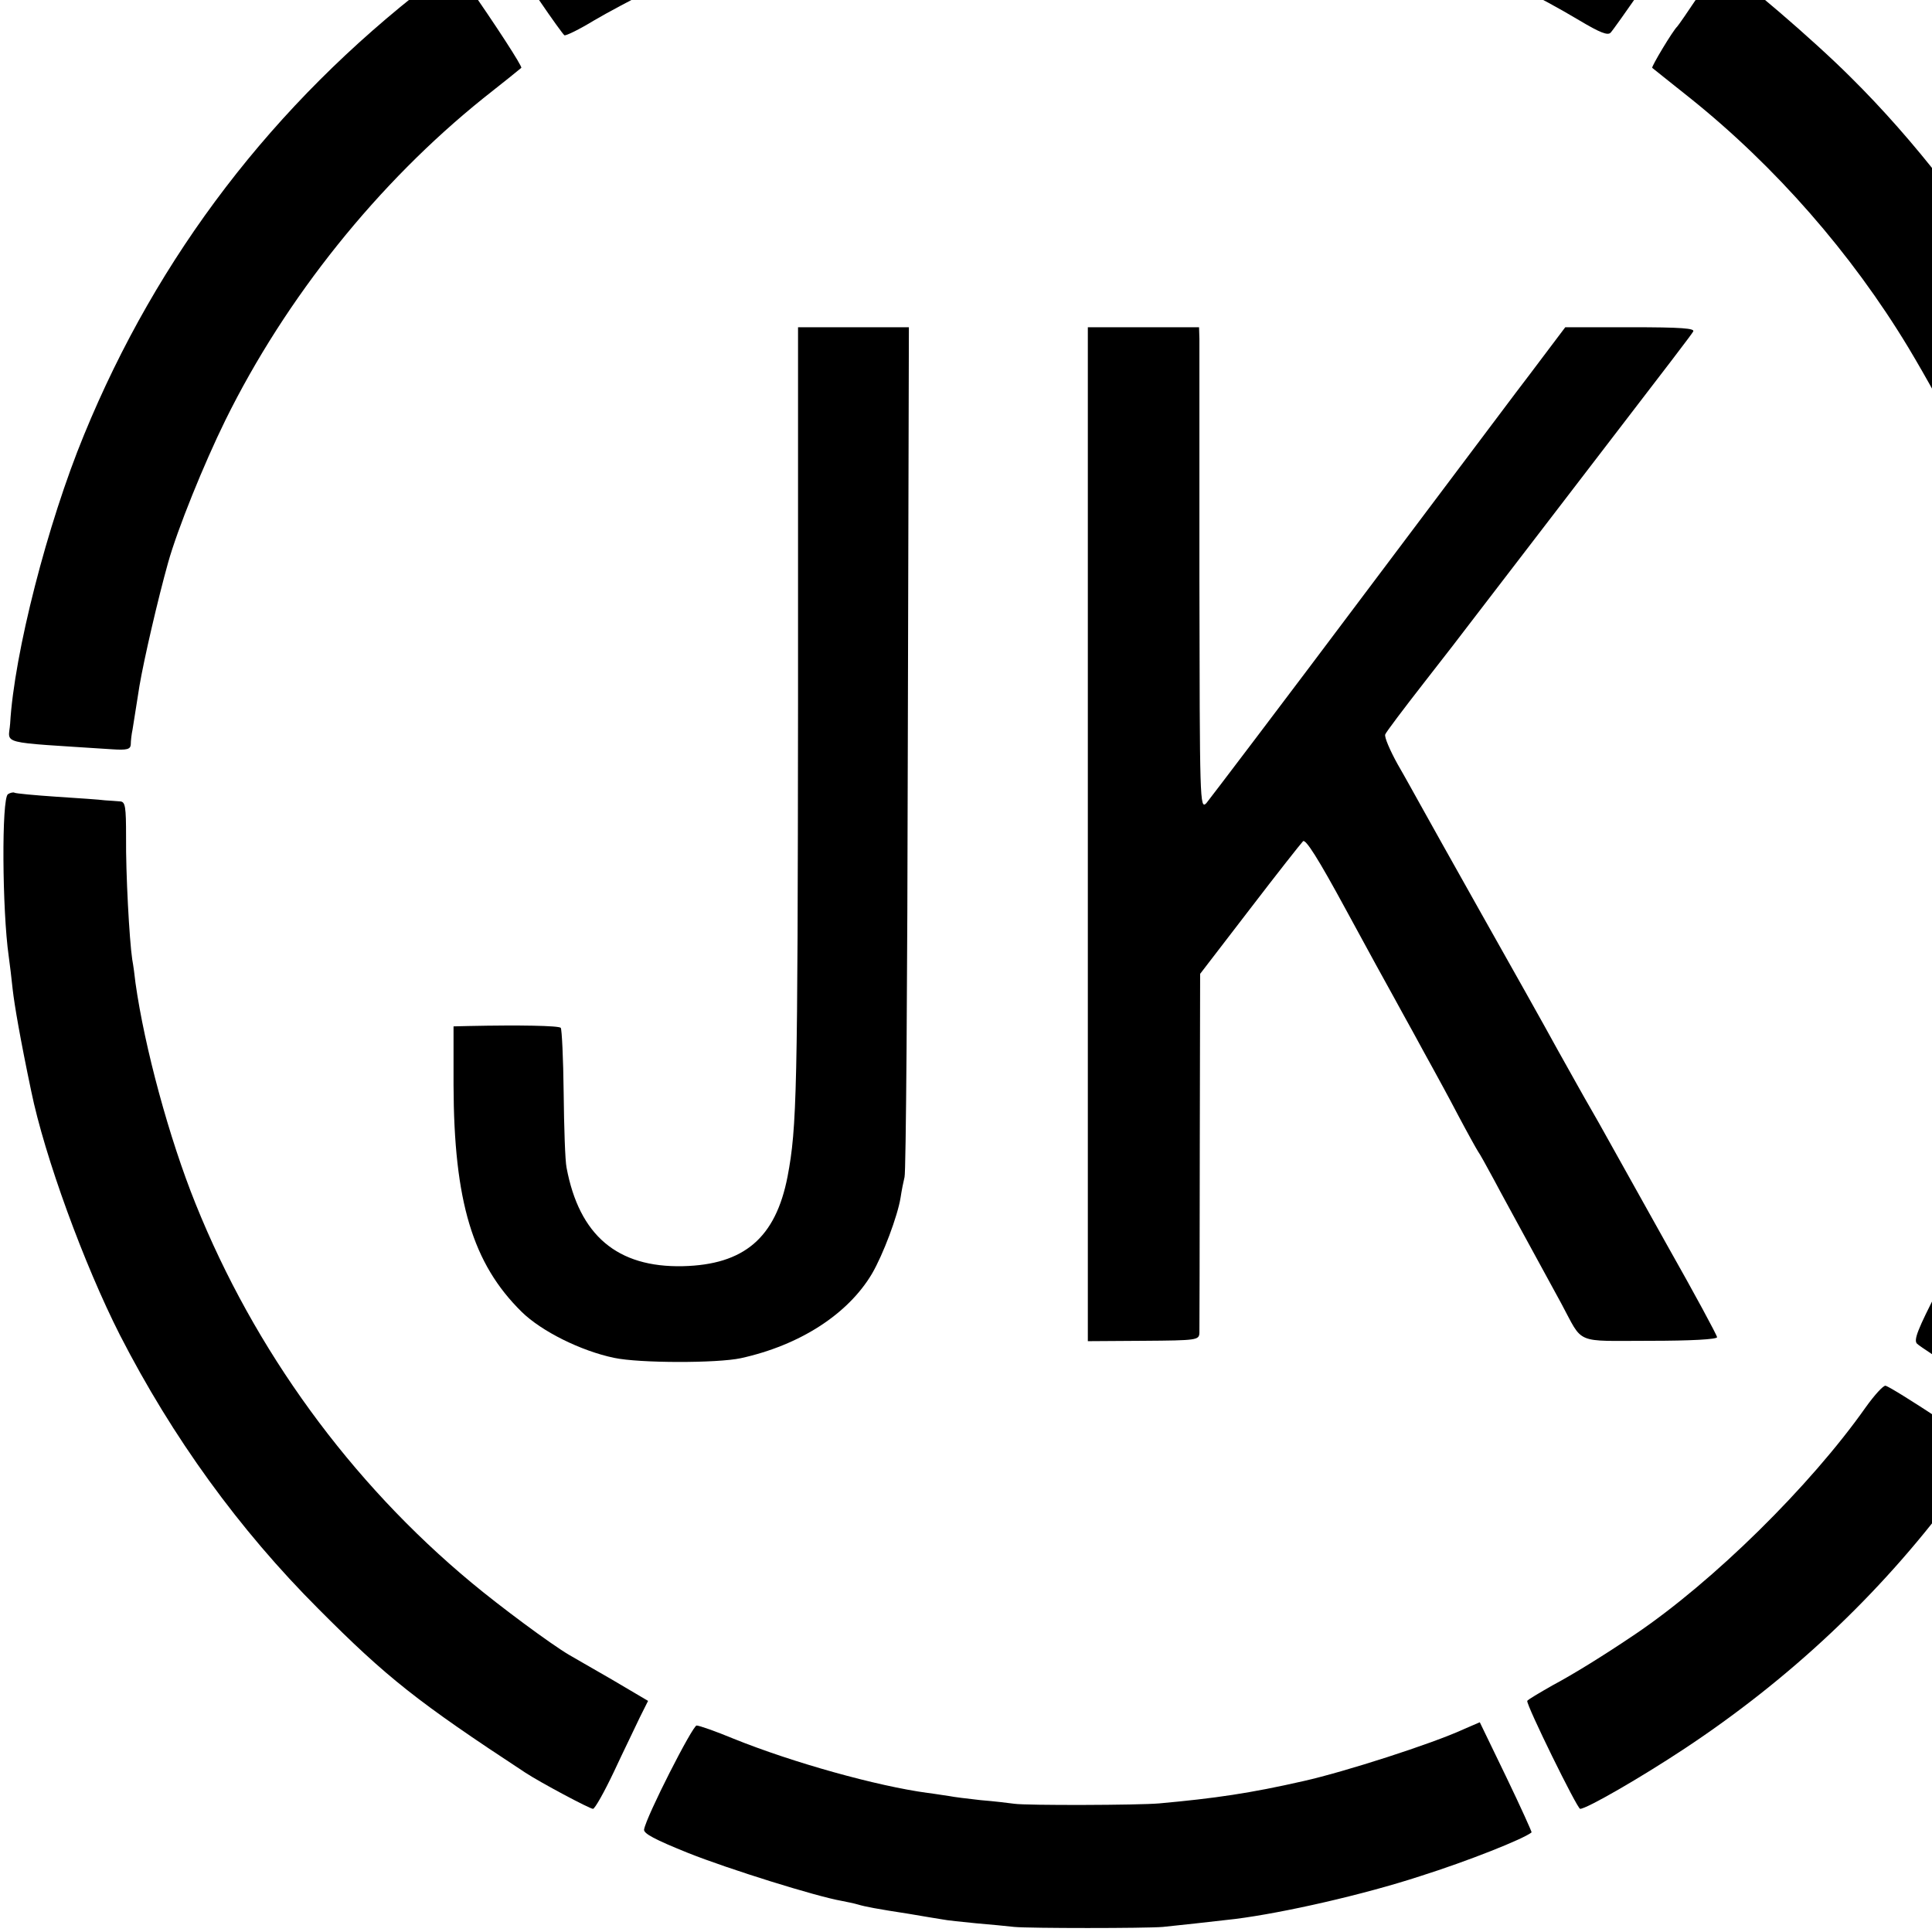
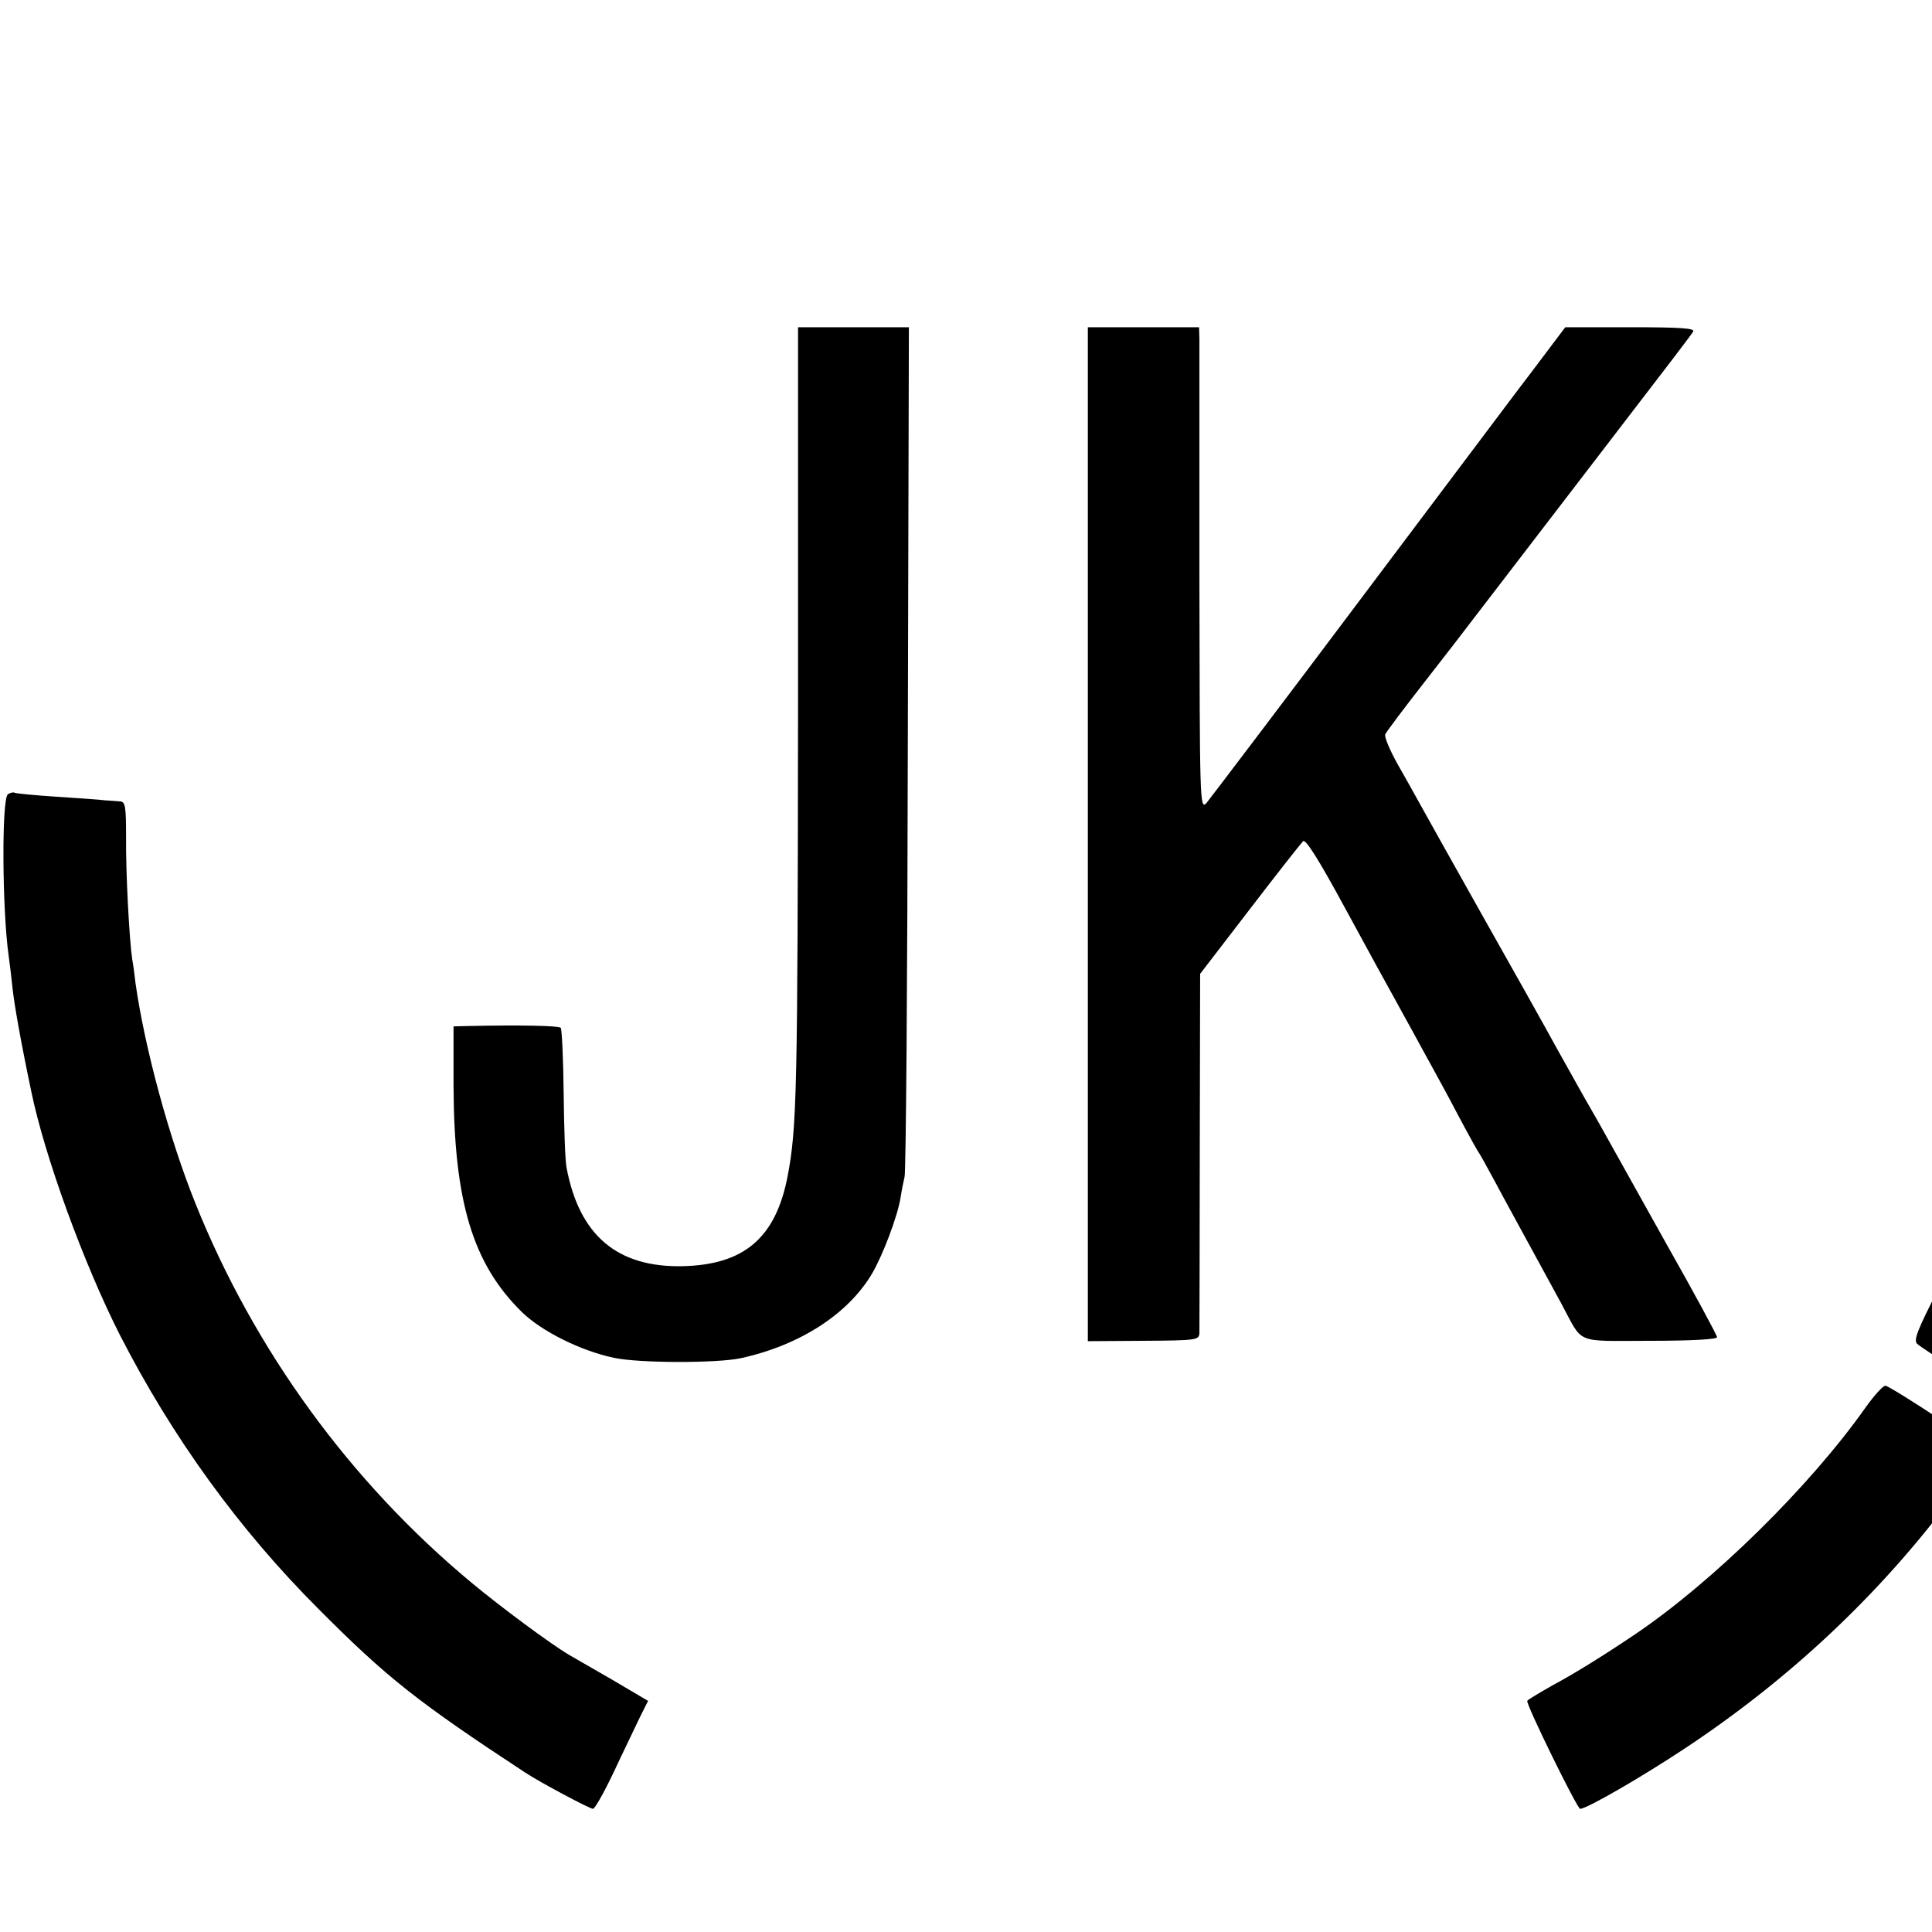
<svg xmlns="http://www.w3.org/2000/svg" version="1.0" width="16pt" height="16pt" viewBox="0 0 16 16" preserveAspectRatio="xMidYMid meet">
  <g transform="translate(0,16) scale(0.003,-0.003)" fill="#000000" stroke="none">
-     <path d="M2979 5996 c-2 -2 -62 -6 -134 -10 -122 -6 -167 -10 -240 -21 -150 -22 -197 -31 -315 -60 -292 -72 -531 -168 -796 -321 -134 -76 -131 -72 -96 -120 16 -22 57 -81 91 -132 34 -50 65 -93 69 -96 4 -2 41 16 82 41 71 42 271 144 335 170 98 40 258 95 314 108 9 3 45 12 81 20 93 23 97 24 181 40 41 7 107 16 145 20 38 3 87 8 109 10 53 5 362 6 400 0 17 -2 57 -6 90 -9 33 -3 69 -7 80 -10 11 -2 43 -7 70 -10 28 -4 106 -21 175 -37 259 -64 517 -169 740 -302 57 -34 78 -42 86 -34 10 10 156 220 177 254 4 7 -18 27 -60 54 -94 60 -351 189 -453 228 -90 35 -281 99 -315 106 -11 2 -56 13 -100 24 -82 21 -225 47 -305 57 -137 16 -205 21 -294 23 -55 1 -103 4 -107 6 -3 3 -8 3 -10 1z" />
-     <path d="M1184 5377 c-429 -331 -749 -749 -952 -1244 -101 -245 -193 -604 -204 -797 -4 -59 -39 -50 280 -71 43 -3 52 0 53 13 0 10 2 28 5 42 2 14 11 68 19 120 13 76 51 240 79 340 26 93 99 273 158 393 167 339 422 656 712 889 56 44 103 82 105 84 4 3 -72 120 -149 230 l-38 54 -68 -53z" />
-     <path d="M4690 5347 c-30 -45 -57 -84 -60 -87 -12 -11 -72 -111 -69 -114 2 -2 49 -39 104 -83 236 -189 446 -429 603 -689 51 -85 113 -198 117 -214 2 -6 57 -124 60 -128 4 -4 298 109 309 119 9 8 -105 250 -165 350 -135 227 -304 445 -481 620 -103 103 -303 274 -348 299 -12 6 -28 -11 -70 -73z" />
    <path d="M2203 3388 c-1 -1072 -3 -1166 -29 -1303 -33 -169 -120 -243 -289 -247 -181 -4 -286 85 -321 272 -4 19 -7 112 -8 207 -1 94 -5 175 -8 179 -6 6 -112 8 -255 5 l-41 -1 0 -162 c1 -322 53 -493 188 -626 55 -54 164 -108 255 -127 70 -15 285 -15 350 -1 164 36 296 122 362 233 31 53 71 160 79 210 3 20 8 45 11 57 4 11 8 544 9 1184 l3 1162 -153 0 -153 0 0 -1042z" />
    <path d="M3003 3031 l0 -1400 153 1 c149 1 154 2 155 22 0 12 1 239 1 506 l1 485 136 177 c75 98 142 183 148 189 7 7 41 -46 118 -188 59 -109 119 -218 133 -243 14 -25 38 -70 55 -100 16 -30 40 -73 52 -95 12 -22 44 -80 70 -130 26 -49 51 -94 55 -100 4 -5 24 -41 45 -80 20 -38 50 -92 65 -120 28 -51 62 -114 120 -220 62 -115 34 -103 245 -103 112 0 185 4 185 10 0 5 -62 120 -139 256 -76 136 -149 267 -163 292 -14 25 -35 63 -48 85 -13 22 -53 94 -90 160 -36 66 -131 235 -210 375 -79 140 -154 275 -168 300 -14 25 -42 76 -64 114 -21 38 -37 75 -34 82 2 6 51 71 108 144 57 73 112 144 123 159 11 14 125 163 254 331 334 435 356 464 365 478 6 9 -32 12 -173 12 l-180 0 -43 -57 c-24 -32 -48 -64 -55 -73 -7 -8 -206 -274 -444 -590 -237 -316 -440 -583 -449 -594 -18 -18 -18 6 -19 615 0 349 0 649 0 667 l-1 32 -153 0 -154 0 0 -1399z" />
-     <path d="M5656 3959 c-81 -32 -150 -60 -153 -63 -3 -2 4 -31 15 -63 50 -143 102 -380 117 -538 4 -38 9 -81 11 -95 5 -36 5 -358 -1 -405 -2 -22 -7 -69 -10 -105 -7 -75 -40 -250 -61 -330 -9 -30 -17 -63 -19 -74 -24 -108 -116 -340 -204 -511 -57 -111 -69 -141 -59 -151 7 -7 70 -48 140 -93 l127 -80 34 57 c133 221 265 559 323 824 3 13 7 32 9 43 13 58 17 78 30 165 22 146 24 168 30 265 6 94 6 341 0 410 -14 165 -43 349 -76 479 -11 44 -22 88 -24 97 -10 45 -67 219 -73 222 -4 3 -74 -22 -156 -54z" />
+     <path d="M5656 3959 c-81 -32 -150 -60 -153 -63 -3 -2 4 -31 15 -63 50 -143 102 -380 117 -538 4 -38 9 -81 11 -95 5 -36 5 -358 -1 -405 -2 -22 -7 -69 -10 -105 -7 -75 -40 -250 -61 -330 -9 -30 -17 -63 -19 -74 -24 -108 -116 -340 -204 -511 -57 -111 -69 -141 -59 -151 7 -7 70 -48 140 -93 c133 221 265 559 323 824 3 13 7 32 9 43 13 58 17 78 30 165 22 146 24 168 30 265 6 94 6 341 0 410 -14 165 -43 349 -76 479 -11 44 -22 88 -24 97 -10 45 -67 219 -73 222 -4 3 -74 -22 -156 -54z" />
    <path d="M22 3141 c-18 -11 -16 -321 2 -447 3 -21 8 -63 11 -92 5 -44 21 -137 51 -280 37 -181 146 -479 245 -674 145 -283 329 -537 548 -756 189 -190 274 -257 571 -452 41 -27 178 -100 187 -100 5 0 31 46 58 103 26 56 59 123 71 149 l23 46 -100 59 c-56 32 -109 63 -118 68 -51 30 -191 134 -269 199 -335 278 -600 643 -762 1046 -73 181 -141 432 -166 610 -2 19 -6 49 -9 65 -8 54 -18 238 -17 338 0 83 -2 97 -16 98 -10 1 -28 2 -42 3 -14 2 -74 6 -135 10 -60 4 -112 9 -115 11 -3 2 -12 0 -18 -4z" />
    <path d="M5150 1448 c-153 -217 -420 -480 -636 -626 -89 -60 -170 -110 -228 -141 -37 -21 -69 -40 -70 -43 -3 -11 138 -298 146 -298 18 0 167 86 288 166 290 192 537 424 739 694 39 52 75 100 81 107 5 7 10 16 10 20 0 8 -255 176 -275 181 -6 1 -30 -25 -55 -60z" />
-     <path d="M4041 560 c-89 -41 -330 -118 -441 -143 -149 -34 -246 -48 -400 -62 -56 -5 -366 -6 -400 -1 -14 2 -56 7 -93 10 -37 4 -76 9 -85 11 -9 1 -37 6 -62 9 -139 19 -370 83 -536 150 -48 20 -94 36 -101 36 -11 0 -139 -251 -145 -287 -2 -11 30 -28 122 -65 113 -45 354 -120 423 -132 15 -3 35 -7 45 -10 20 -6 51 -12 142 -26 36 -6 76 -13 90 -15 14 -3 56 -7 95 -11 38 -3 86 -8 105 -10 42 -4 361 -4 410 0 39 4 132 14 200 22 134 17 354 67 510 118 133 42 286 103 308 121 1 1 -30 70 -70 153 l-73 151 -44 -19z" />
  </g>
</svg>